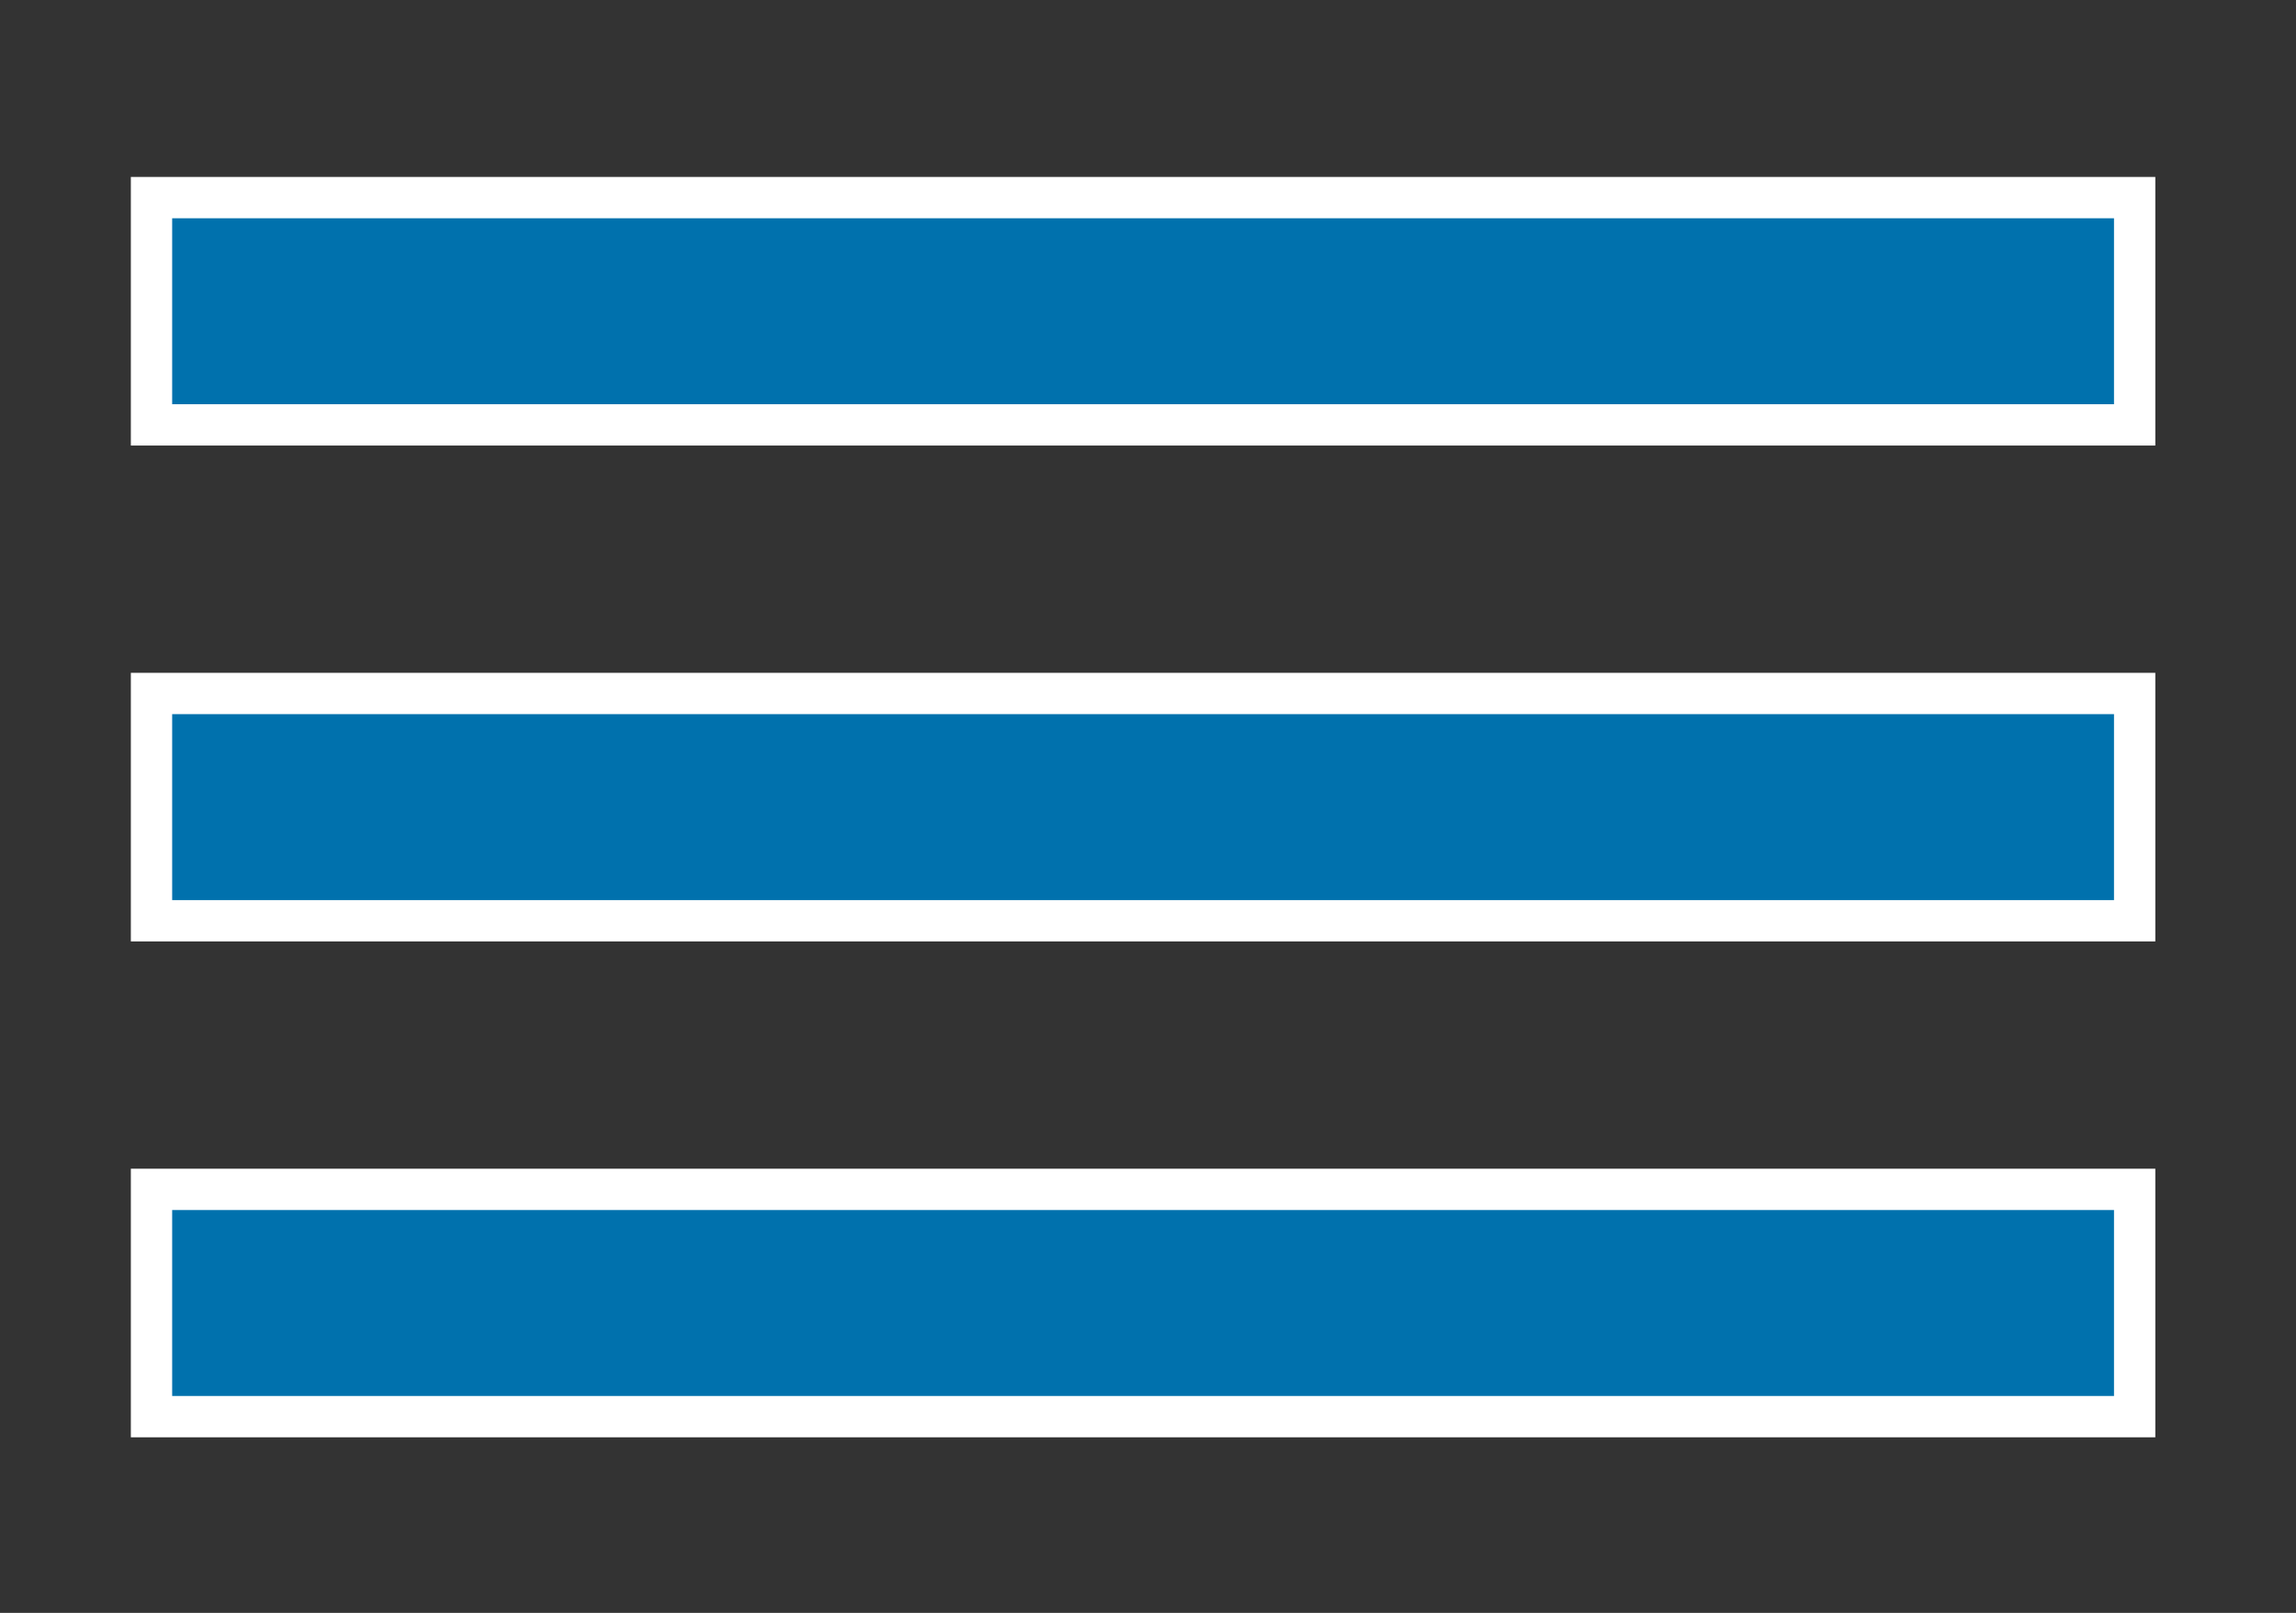
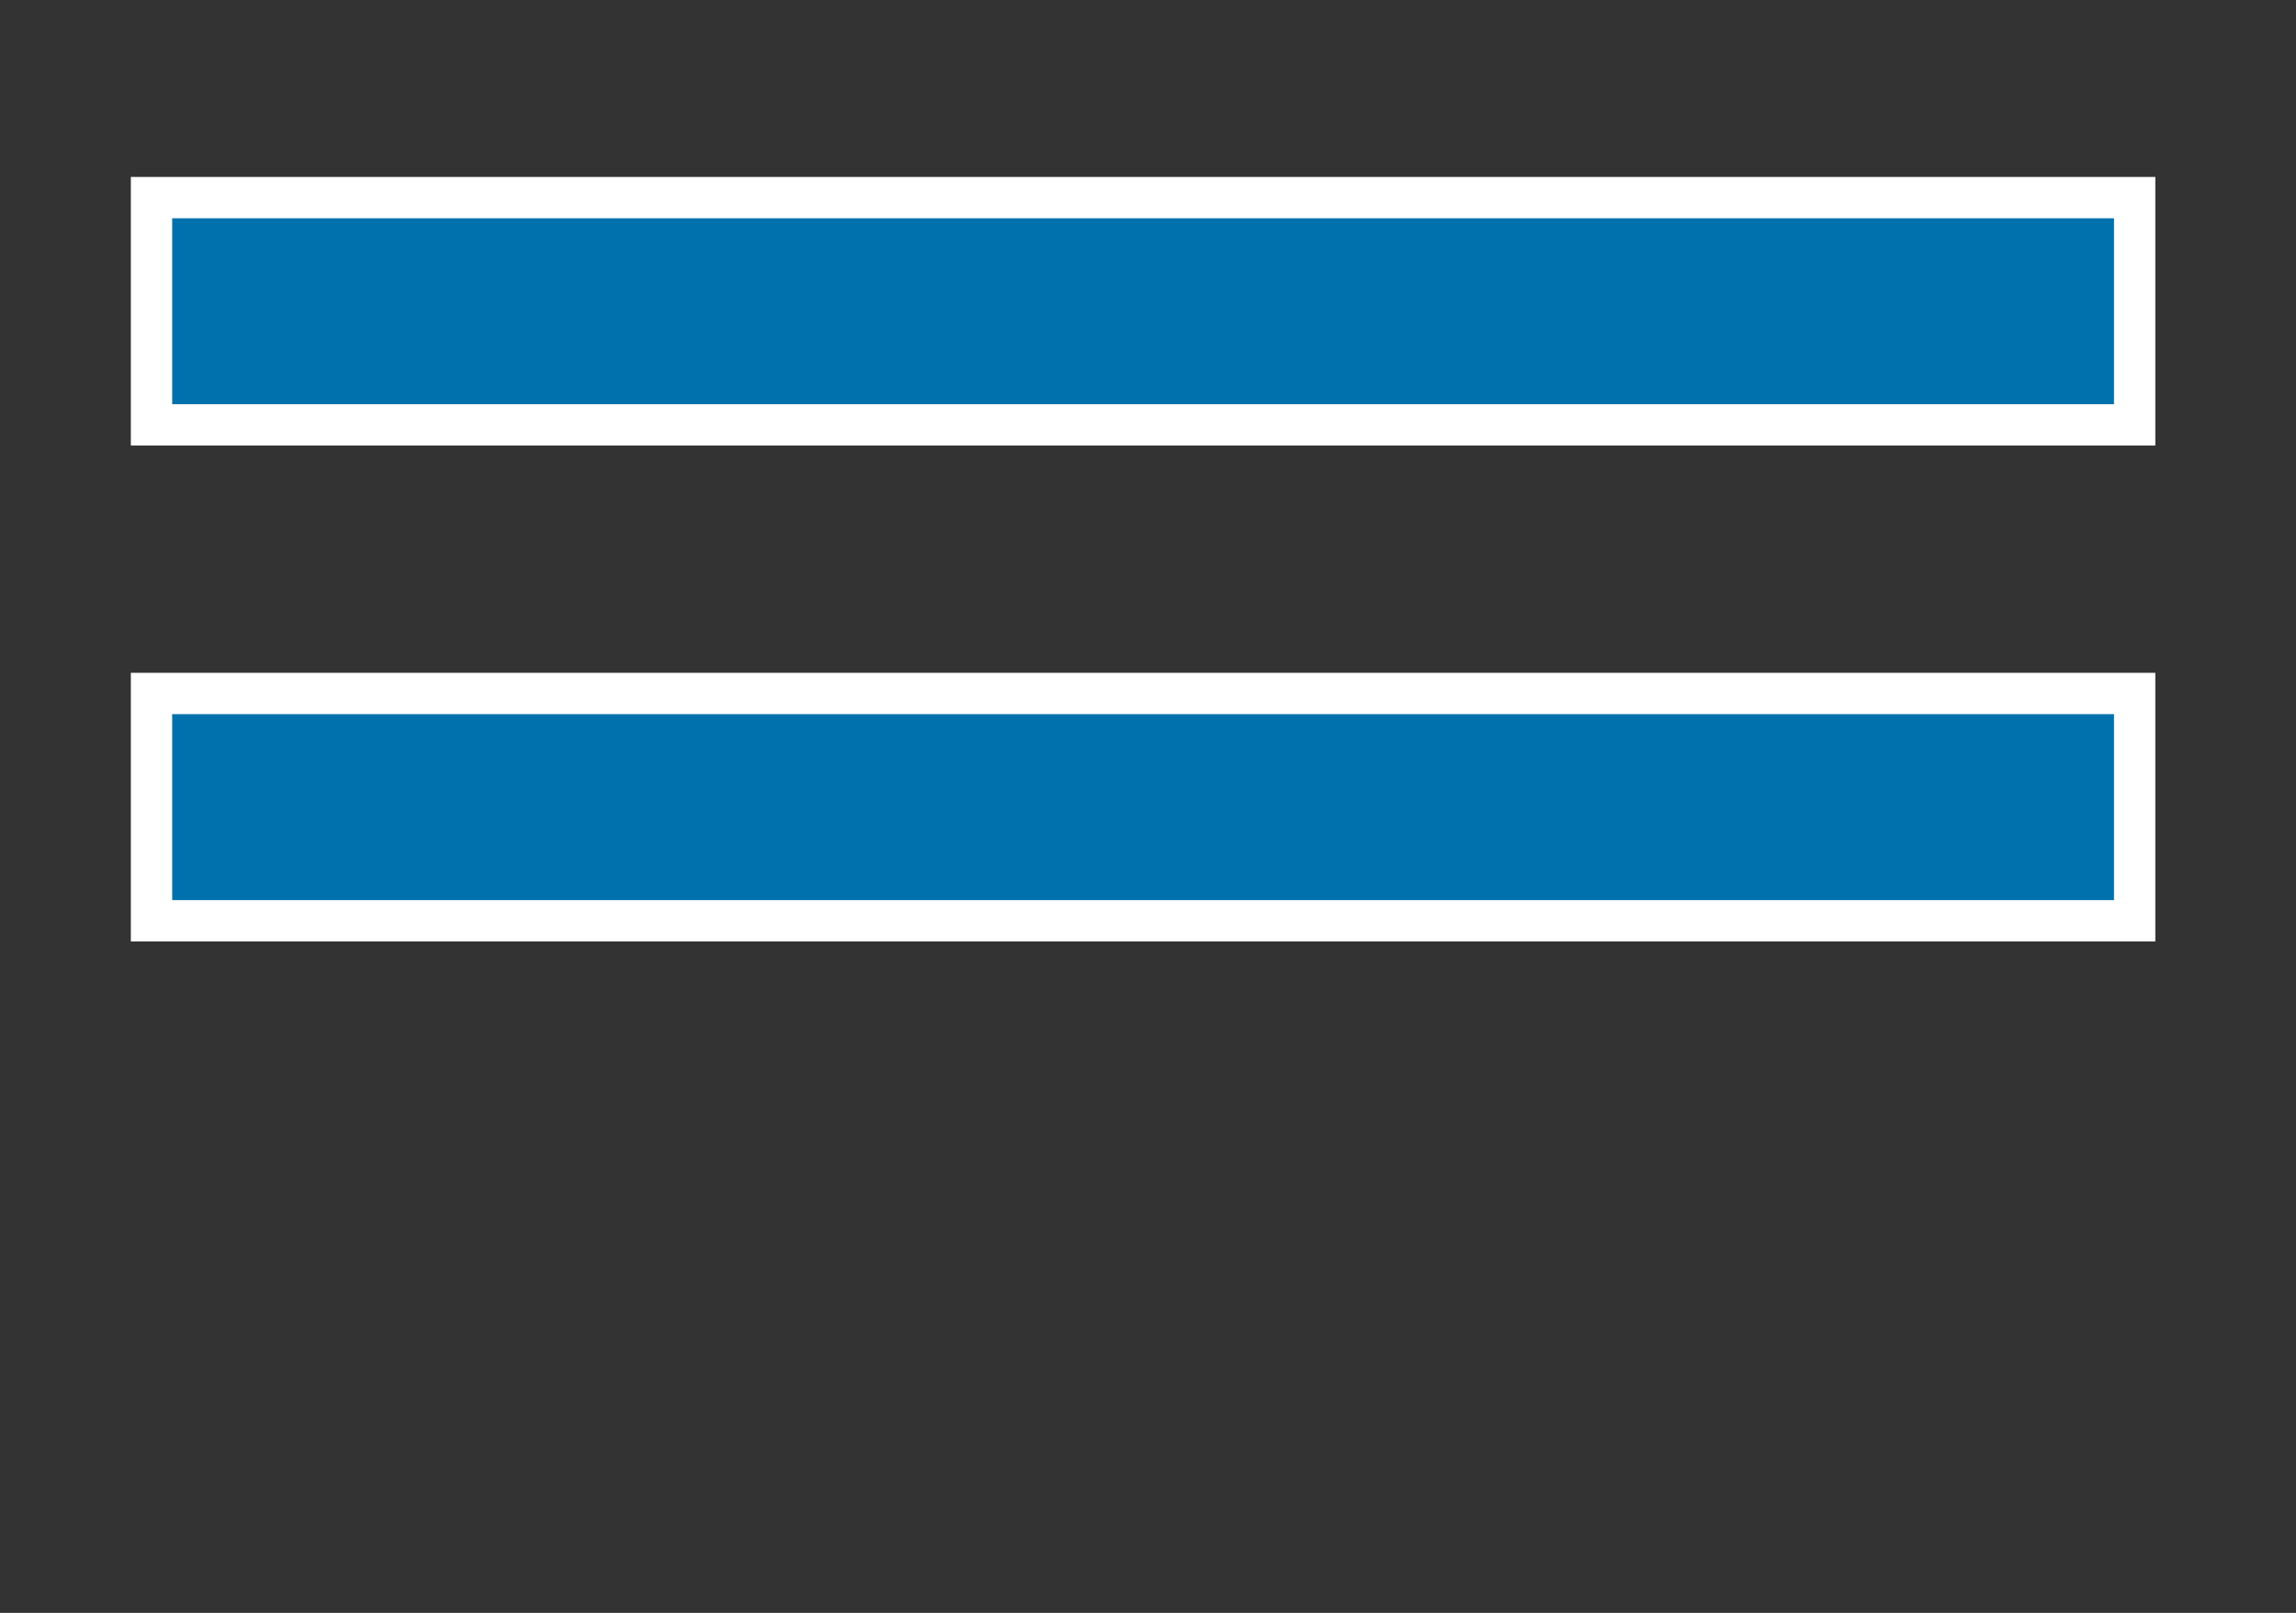
<svg xmlns="http://www.w3.org/2000/svg" version="1.1" id="レイヤー_1" x="0px" y="0px" width="55.572px" height="39.031px" viewBox="0 0 55.572 39.031" style="enable-background:new 0 0 55.572 39.031;" xml:space="preserve">
  <rect x="0" y="0" width="55.572" height="39.031" fill="#333333" stroke="none" />
  <style type="text/css">
	.st0{fill:#0071AD;stroke:#FFFFFF;stroke-miterlimit:10;}
</style>
  <g>
    <g>
      <rect x="3.667" y="4.782" class="st0" width="48" height="5.5" />
    </g>
    <g>
      <rect x="3.667" y="16.782" class="st0" width="48" height="5.5" />
    </g>
    <g>
-       <rect x="3.667" y="28.782" class="st0" width="48" height="5.5" />
-     </g>
+       </g>
  </g>
</svg>